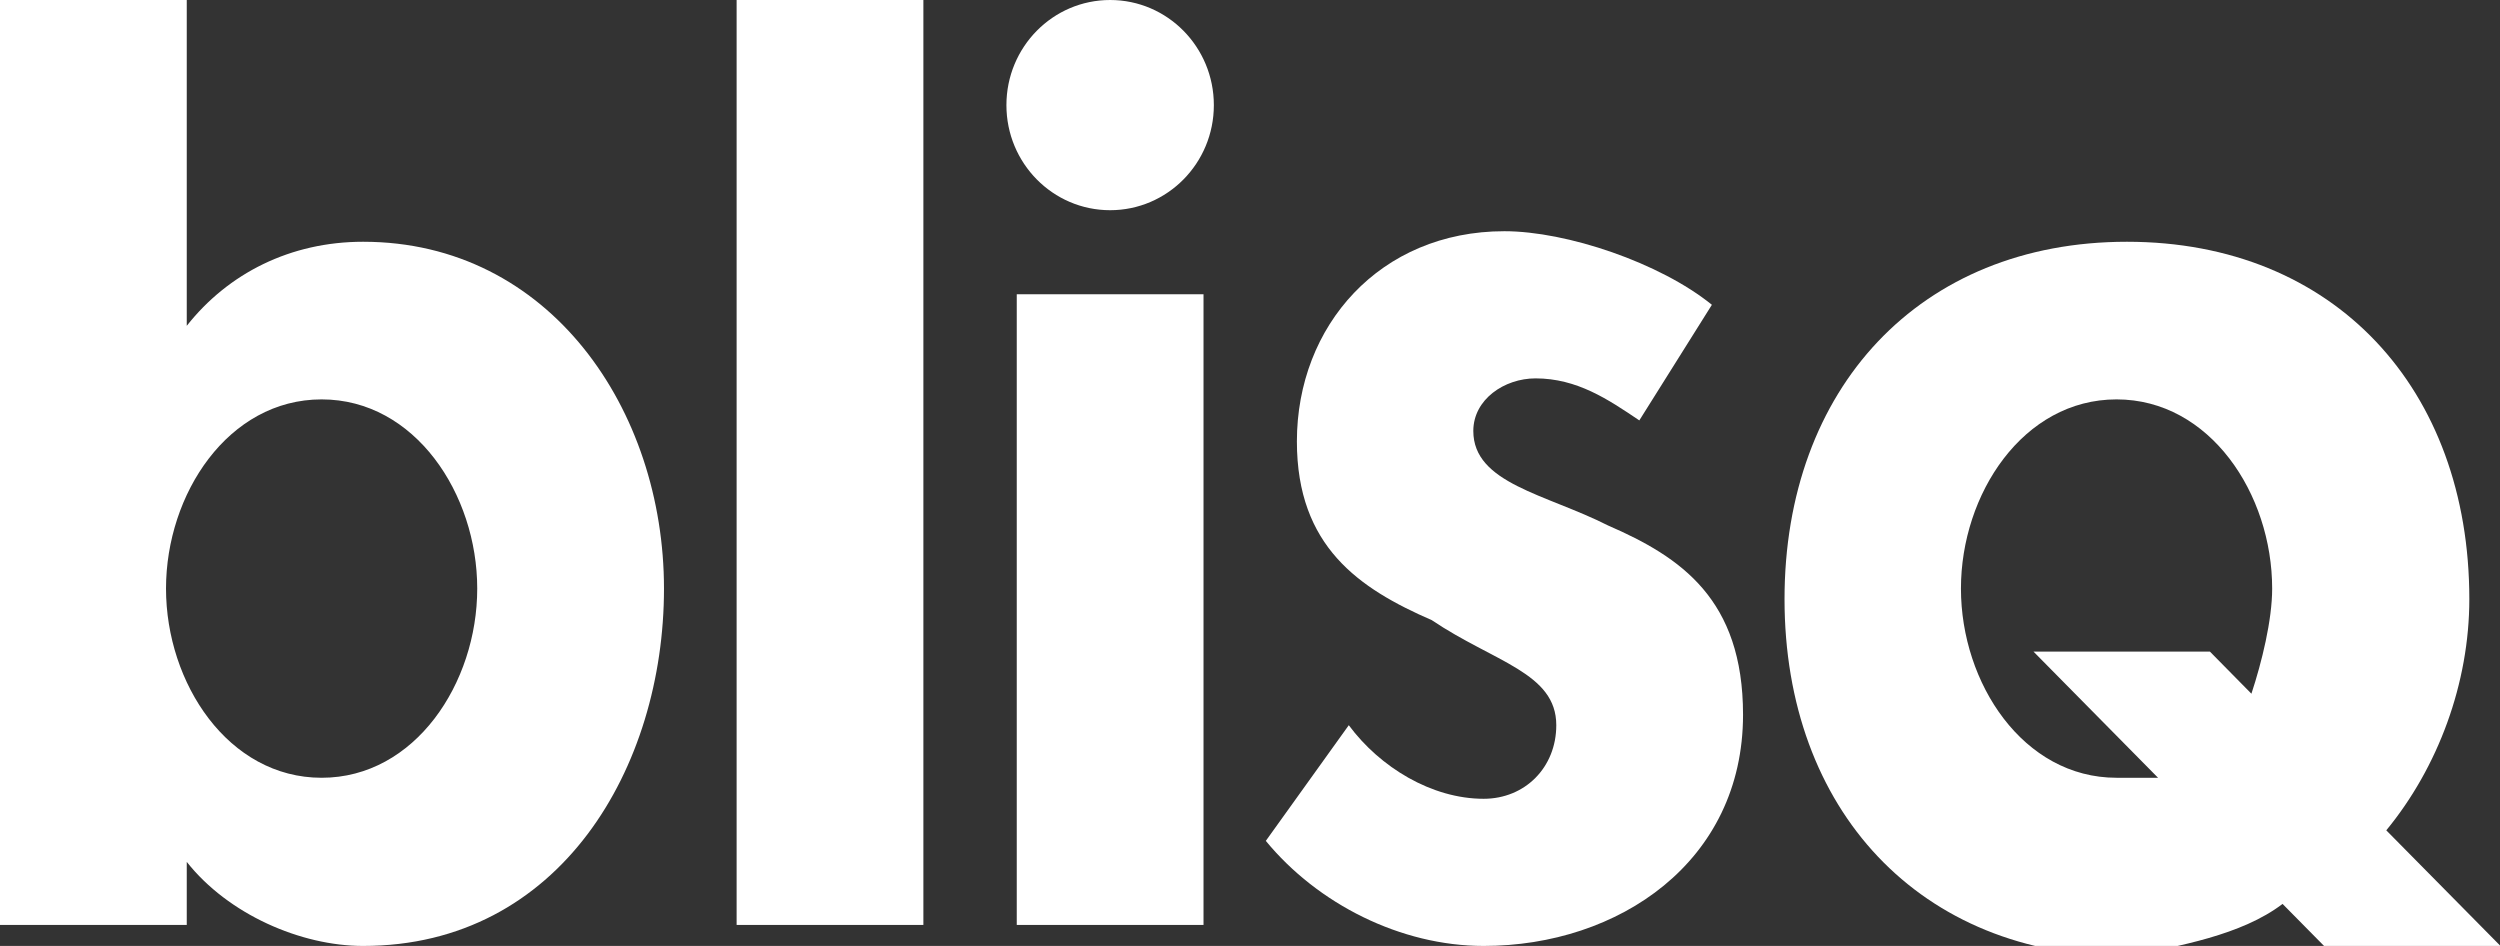
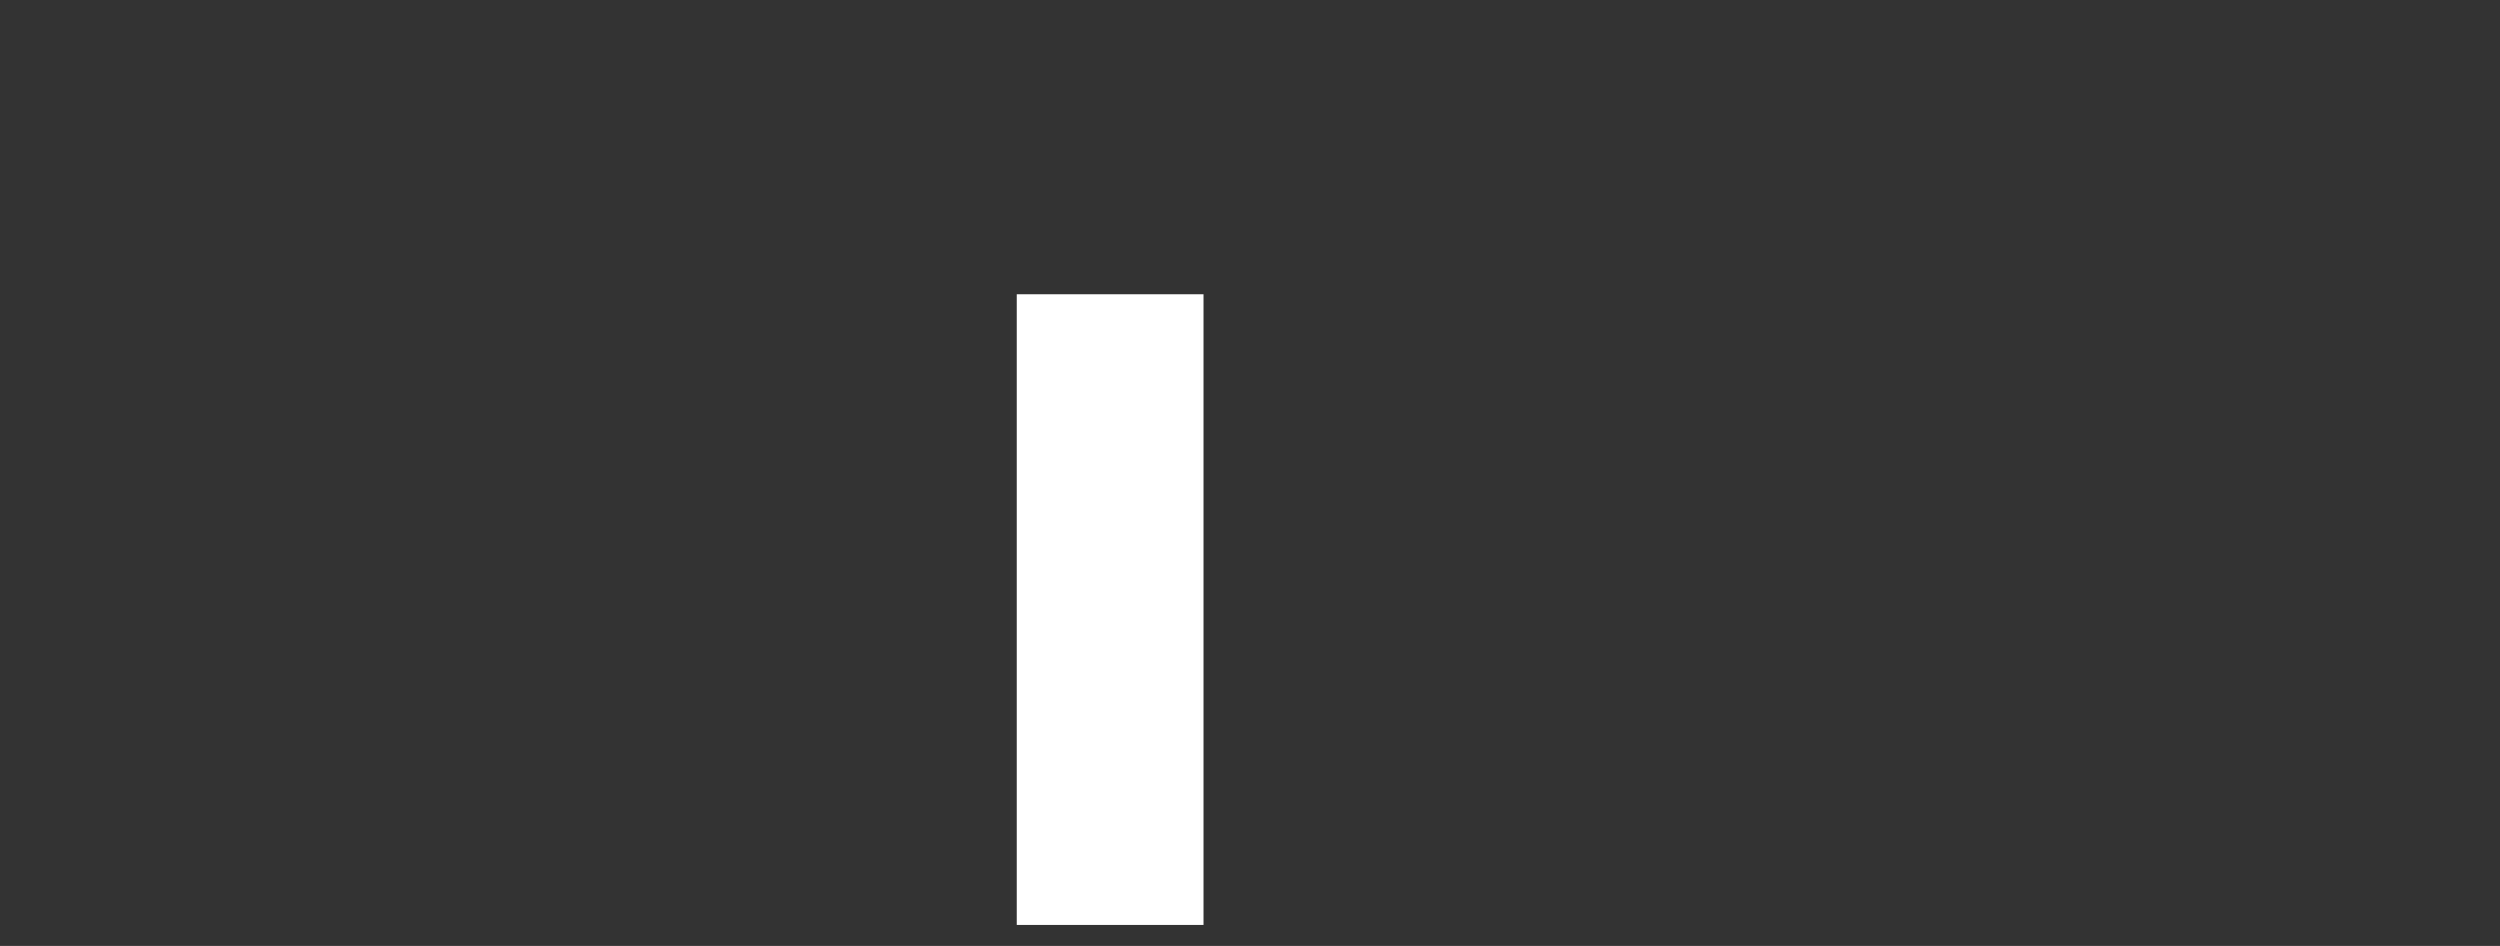
<svg xmlns="http://www.w3.org/2000/svg" width="37" height="14" viewBox="0 0 37 14" fill="none">
  <rect x="0" y="0" width="37" height="14" fill="#333333" stroke="none" />
  <g clip-path="url(#clip0_328_4109)">
-     <path d="M0 13.689H2.764V12.756C3.378 13.533 4.453 14 5.374 14C8.292 14 9.827 11.356 9.827 8.711C9.827 6.067 8.138 3.578 5.374 3.578C4.3 3.578 3.378 4.044 2.764 4.822V0H0V13.689ZM4.76 11.511C3.378 11.511 2.457 10.111 2.457 8.711C2.457 7.311 3.378 5.911 4.76 5.911C6.142 5.911 7.063 7.311 7.063 8.711C7.063 10.111 6.142 11.511 4.76 11.511Z" fill="white" />
-     <path d="M10.902 0H13.666V13.689H10.902V0Z" fill="white" />
    <path d="M17.812 4.355H15.048V13.689H17.812V4.355Z" fill="white" />
-     <path d="M25.336 4.511C24.569 3.889 23.187 3.422 22.265 3.422C20.423 3.422 19.194 4.822 19.194 6.533C19.194 8.089 20.116 8.711 21.19 9.178C22.112 9.8 23.033 9.956 23.033 10.733C23.033 11.356 22.572 11.822 21.958 11.822C21.19 11.822 20.423 11.356 19.962 10.733L18.734 12.445C19.501 13.378 20.73 14 21.958 14C23.954 14 25.797 12.756 25.797 10.578C25.797 8.867 24.876 8.245 23.801 7.778C22.88 7.311 21.805 7.156 21.805 6.378C21.805 5.911 22.265 5.6 22.726 5.6C23.34 5.6 23.801 5.911 24.262 6.222L25.336 4.511Z" fill="white" />
-     <path d="M16.43 3.111C17.278 3.111 17.965 2.415 17.965 1.556C17.965 0.696 17.278 0 16.43 0C15.582 0 14.895 0.696 14.895 1.556C14.895 2.415 15.582 3.111 16.43 3.111Z" fill="white" />
-     <path d="M37.007 14L35.317 12.289C36.085 11.355 36.546 10.111 36.546 8.867C36.546 5.755 34.55 3.578 31.479 3.578C28.407 3.578 26.411 5.755 26.411 8.867C26.411 11.978 28.407 14.155 31.479 14.155C32.246 14 33.168 13.844 33.782 13.378L34.396 14H37.007ZM31.325 11.511C29.943 11.511 29.022 10.111 29.022 8.711C29.022 7.311 29.943 5.911 31.325 5.911C32.707 5.911 33.628 7.311 33.628 8.711C33.628 9.178 33.475 9.8 33.321 10.267L32.707 9.644H30.096L31.939 11.511C31.632 11.511 31.479 11.511 31.325 11.511Z" fill="white" />
  </g>
  <defs>
    <clipPath id="clip0_328_4109">
      <rect width="37.006" height="14" fill="white" />
    </clipPath>
  </defs>
</svg>